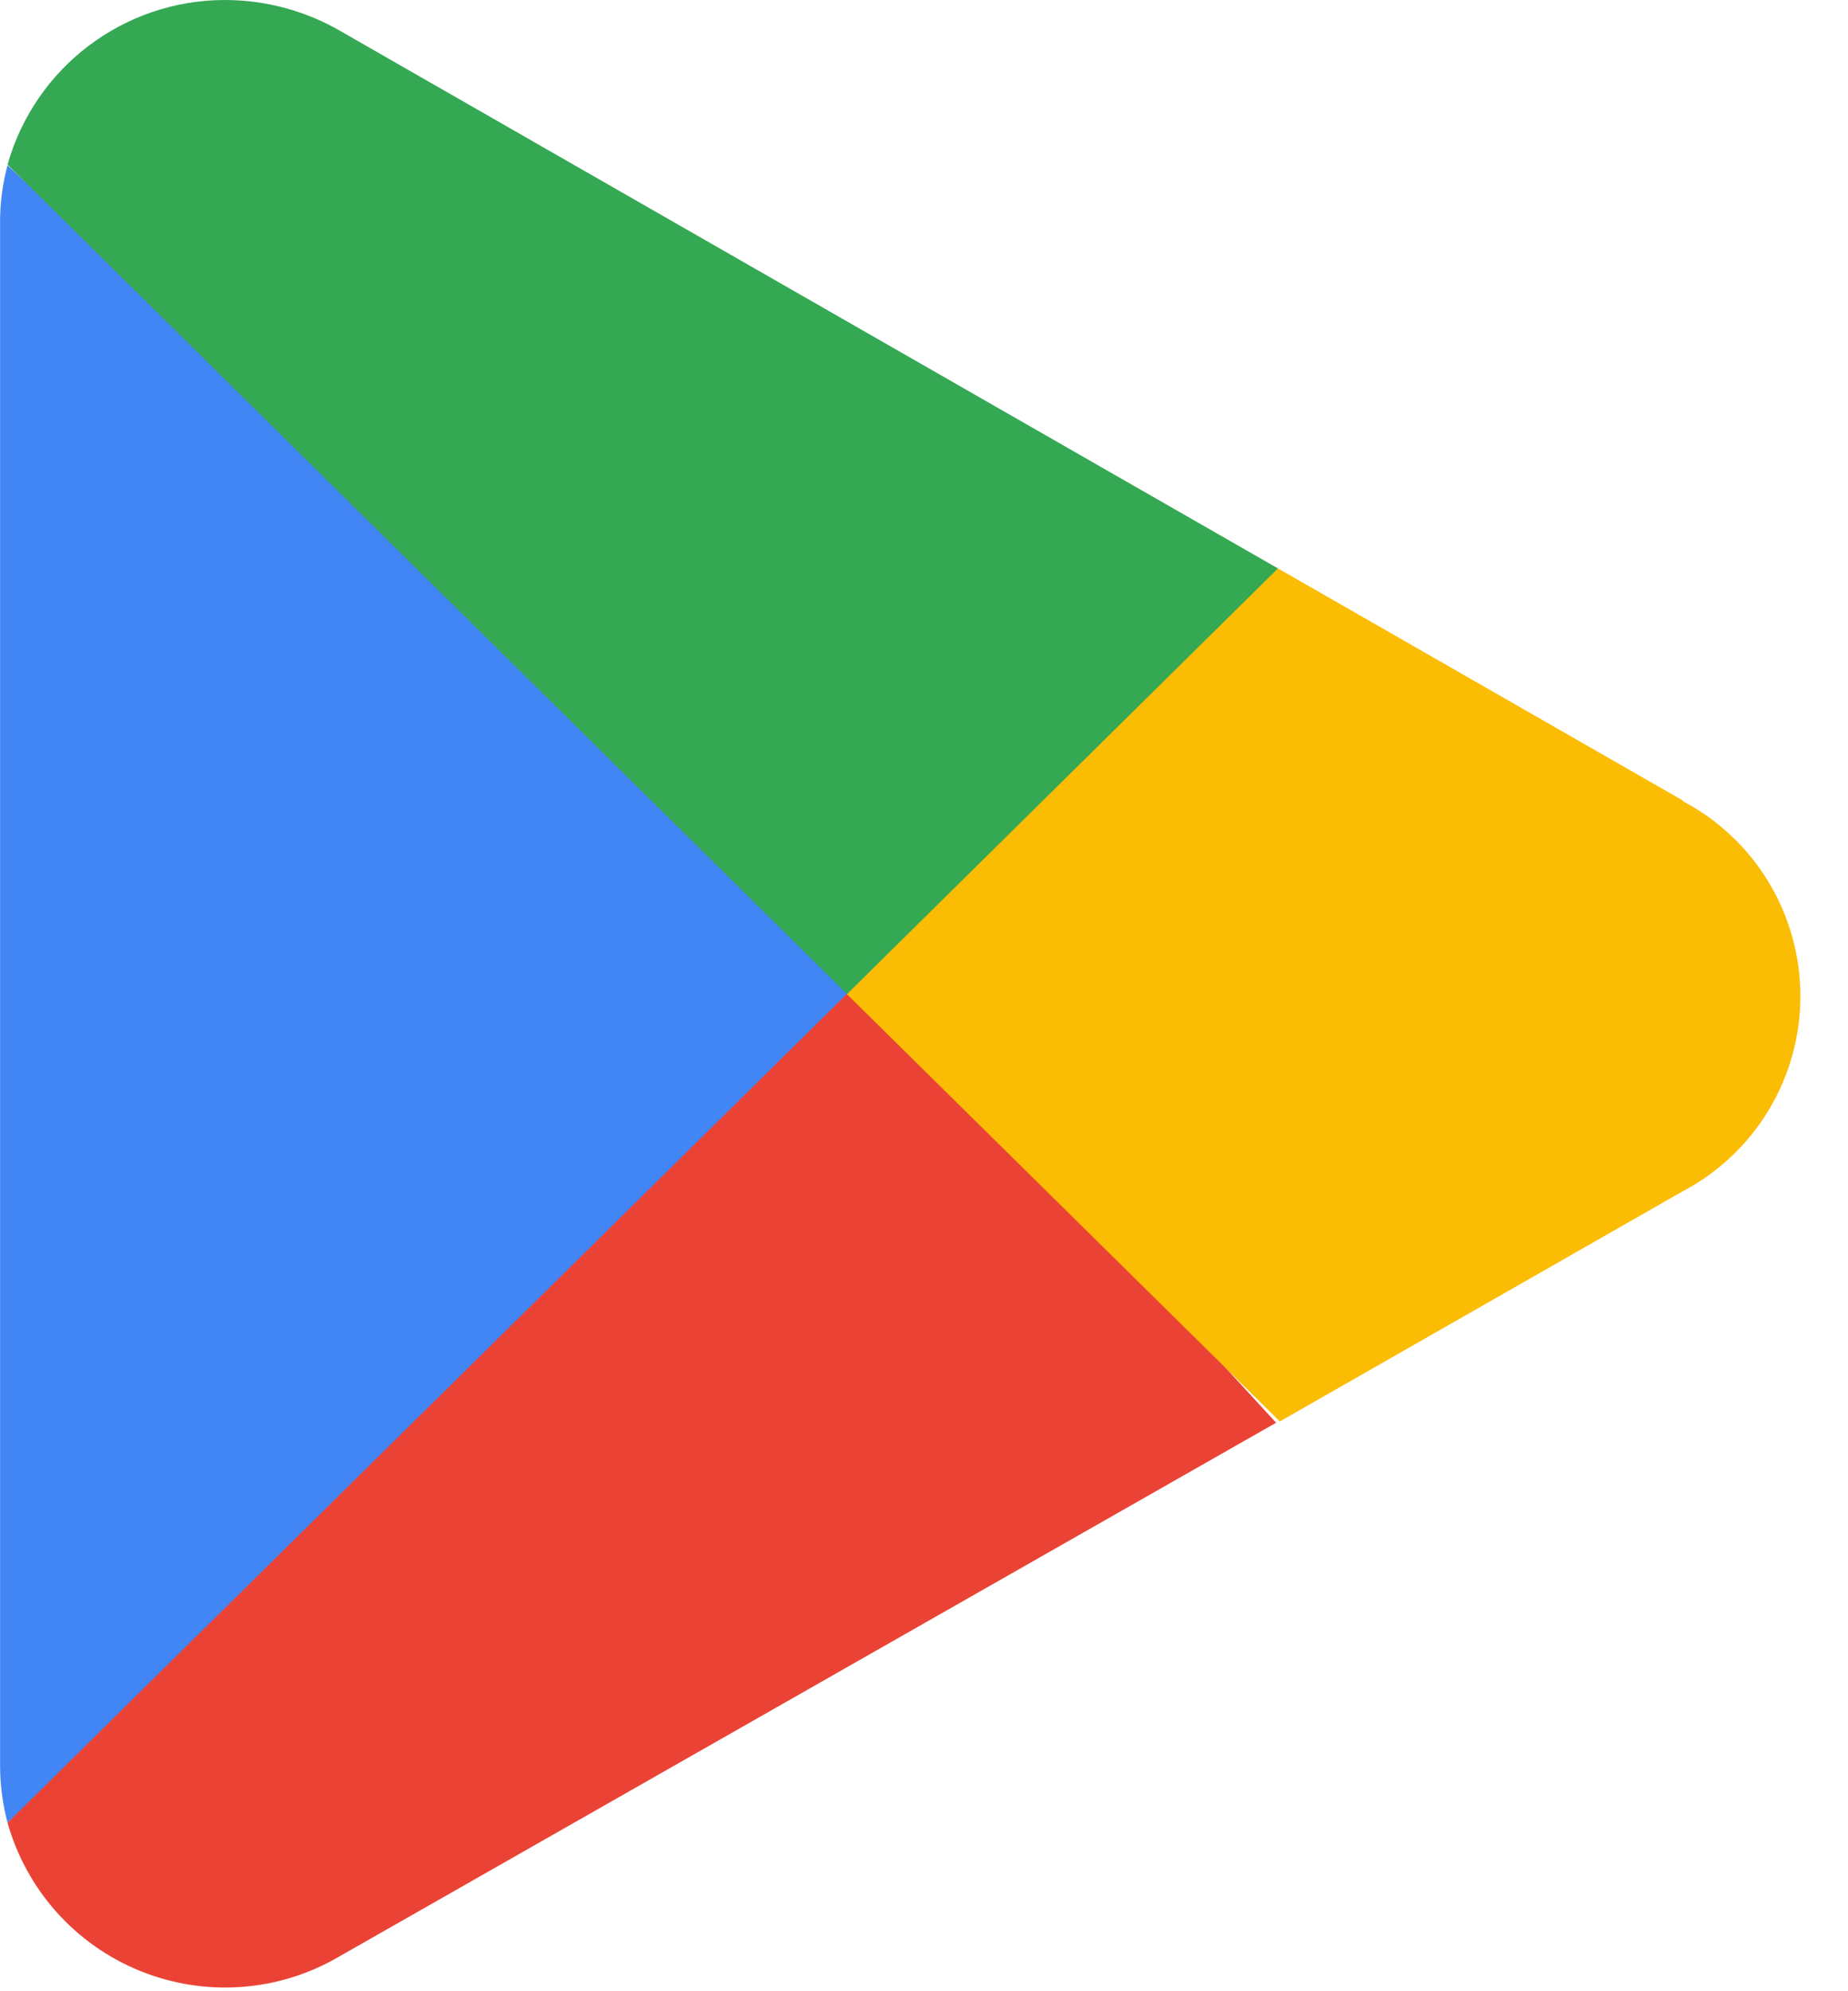
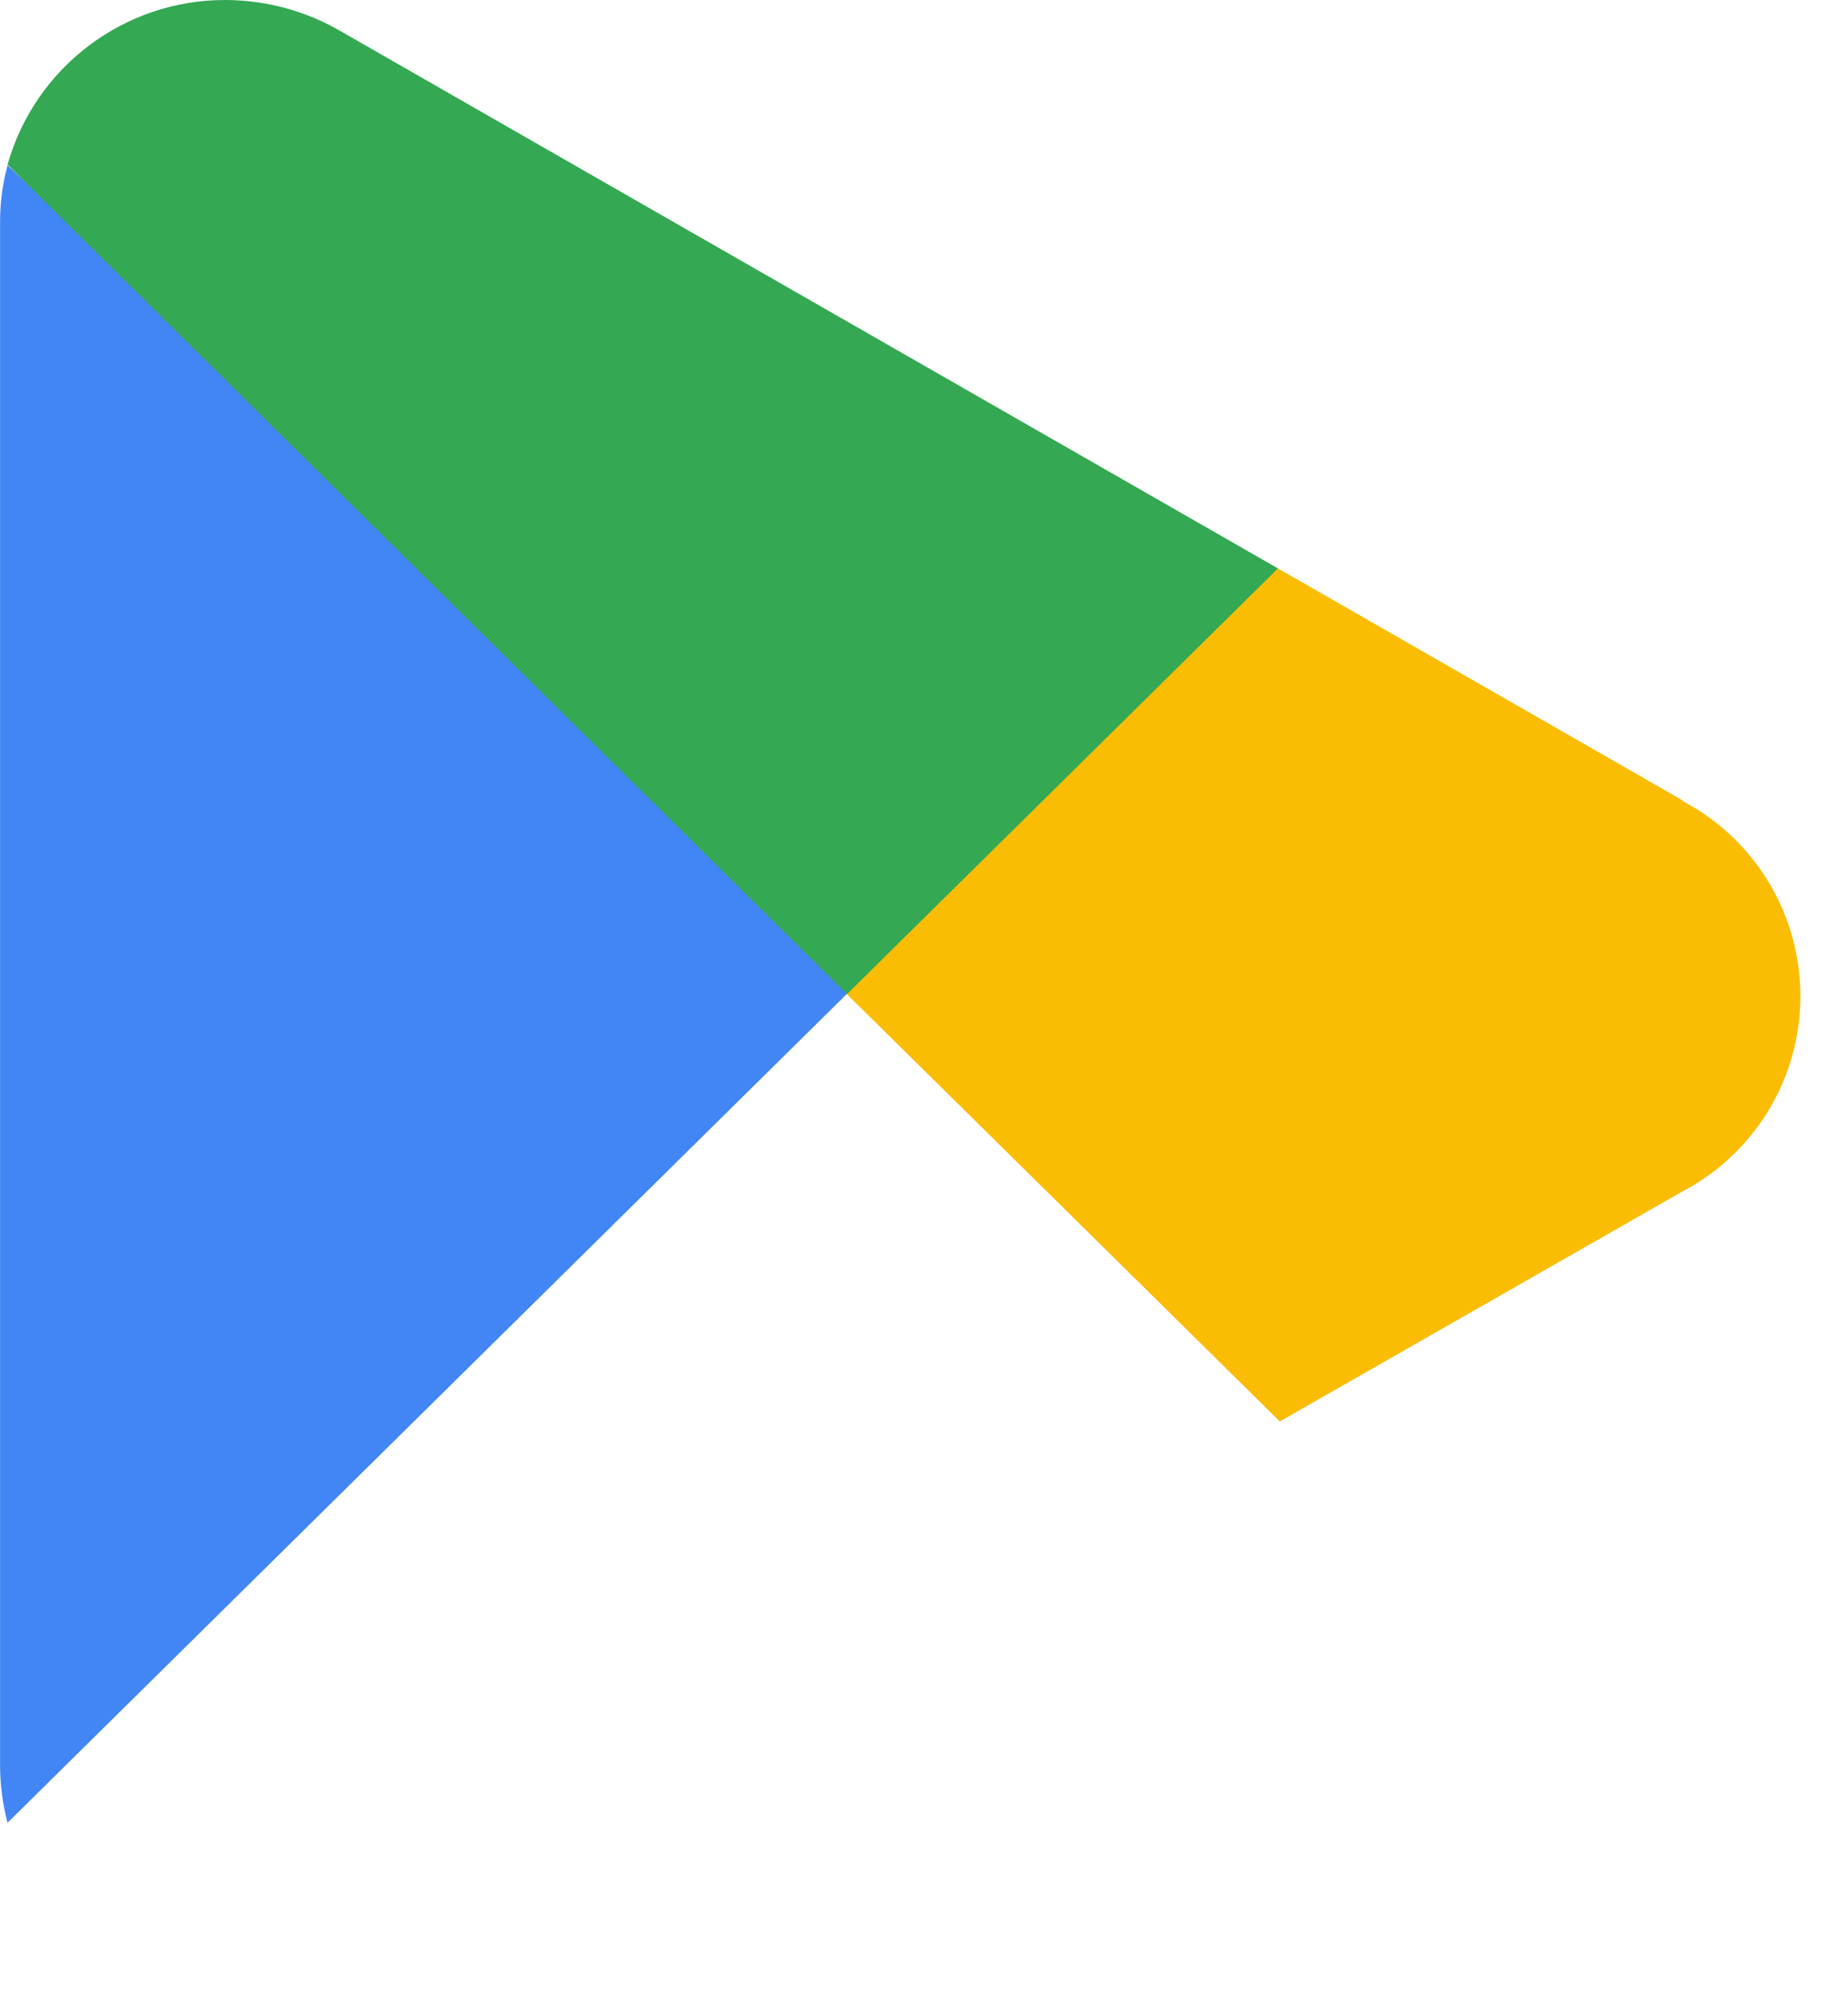
<svg xmlns="http://www.w3.org/2000/svg" width="26" height="28" viewBox="0 0 26 28" fill="none">
  <g clip-path="url(#clip0_93_3304)">
-     <path d="M11.83 13.349L0.106 25.631C0.238 26.098 0.474 26.528 0.798 26.89C1.121 27.251 1.523 27.533 1.972 27.715C2.421 27.897 2.906 27.974 3.39 27.94C3.874 27.906 4.343 27.762 4.762 27.518L17.954 20.006L11.83 13.349Z" fill="#EA4335" />
    <path d="M23.684 11.261L17.98 7.993L11.559 13.628L18.006 19.988L23.667 16.756C24.169 16.493 24.589 16.098 24.882 15.614C25.175 15.13 25.33 14.574 25.33 14.008C25.33 13.442 25.175 12.887 24.882 12.402C24.589 11.918 24.169 11.523 23.667 11.261L23.684 11.261Z" fill="#FBBC04" />
-     <path d="M0.106 2.324C0.036 2.586 0 2.856 0.001 3.128V24.828C0.002 25.099 0.037 25.369 0.106 25.631L12.232 13.663L0.106 2.324Z" fill="#4285F4" />
+     <path d="M0.106 2.324C0.036 2.586 0 2.856 0.001 3.128V24.828C0.002 25.099 0.037 25.369 0.106 25.631L12.232 13.663L0.106 2.324" fill="#4285F4" />
    <path d="M11.917 13.978L17.98 7.993L4.806 0.446C4.31 0.155 3.747 0.002 3.172 6.06802e-06C1.747 -0.003 0.494 0.943 0.106 2.315L11.917 13.978Z" fill="#34A853" />
  </g>
  <defs>
    <clipPath id="clip0_93_3304">
      <rect width="25.331" height="28" fill="white" />
    </clipPath>
  </defs>
</svg>